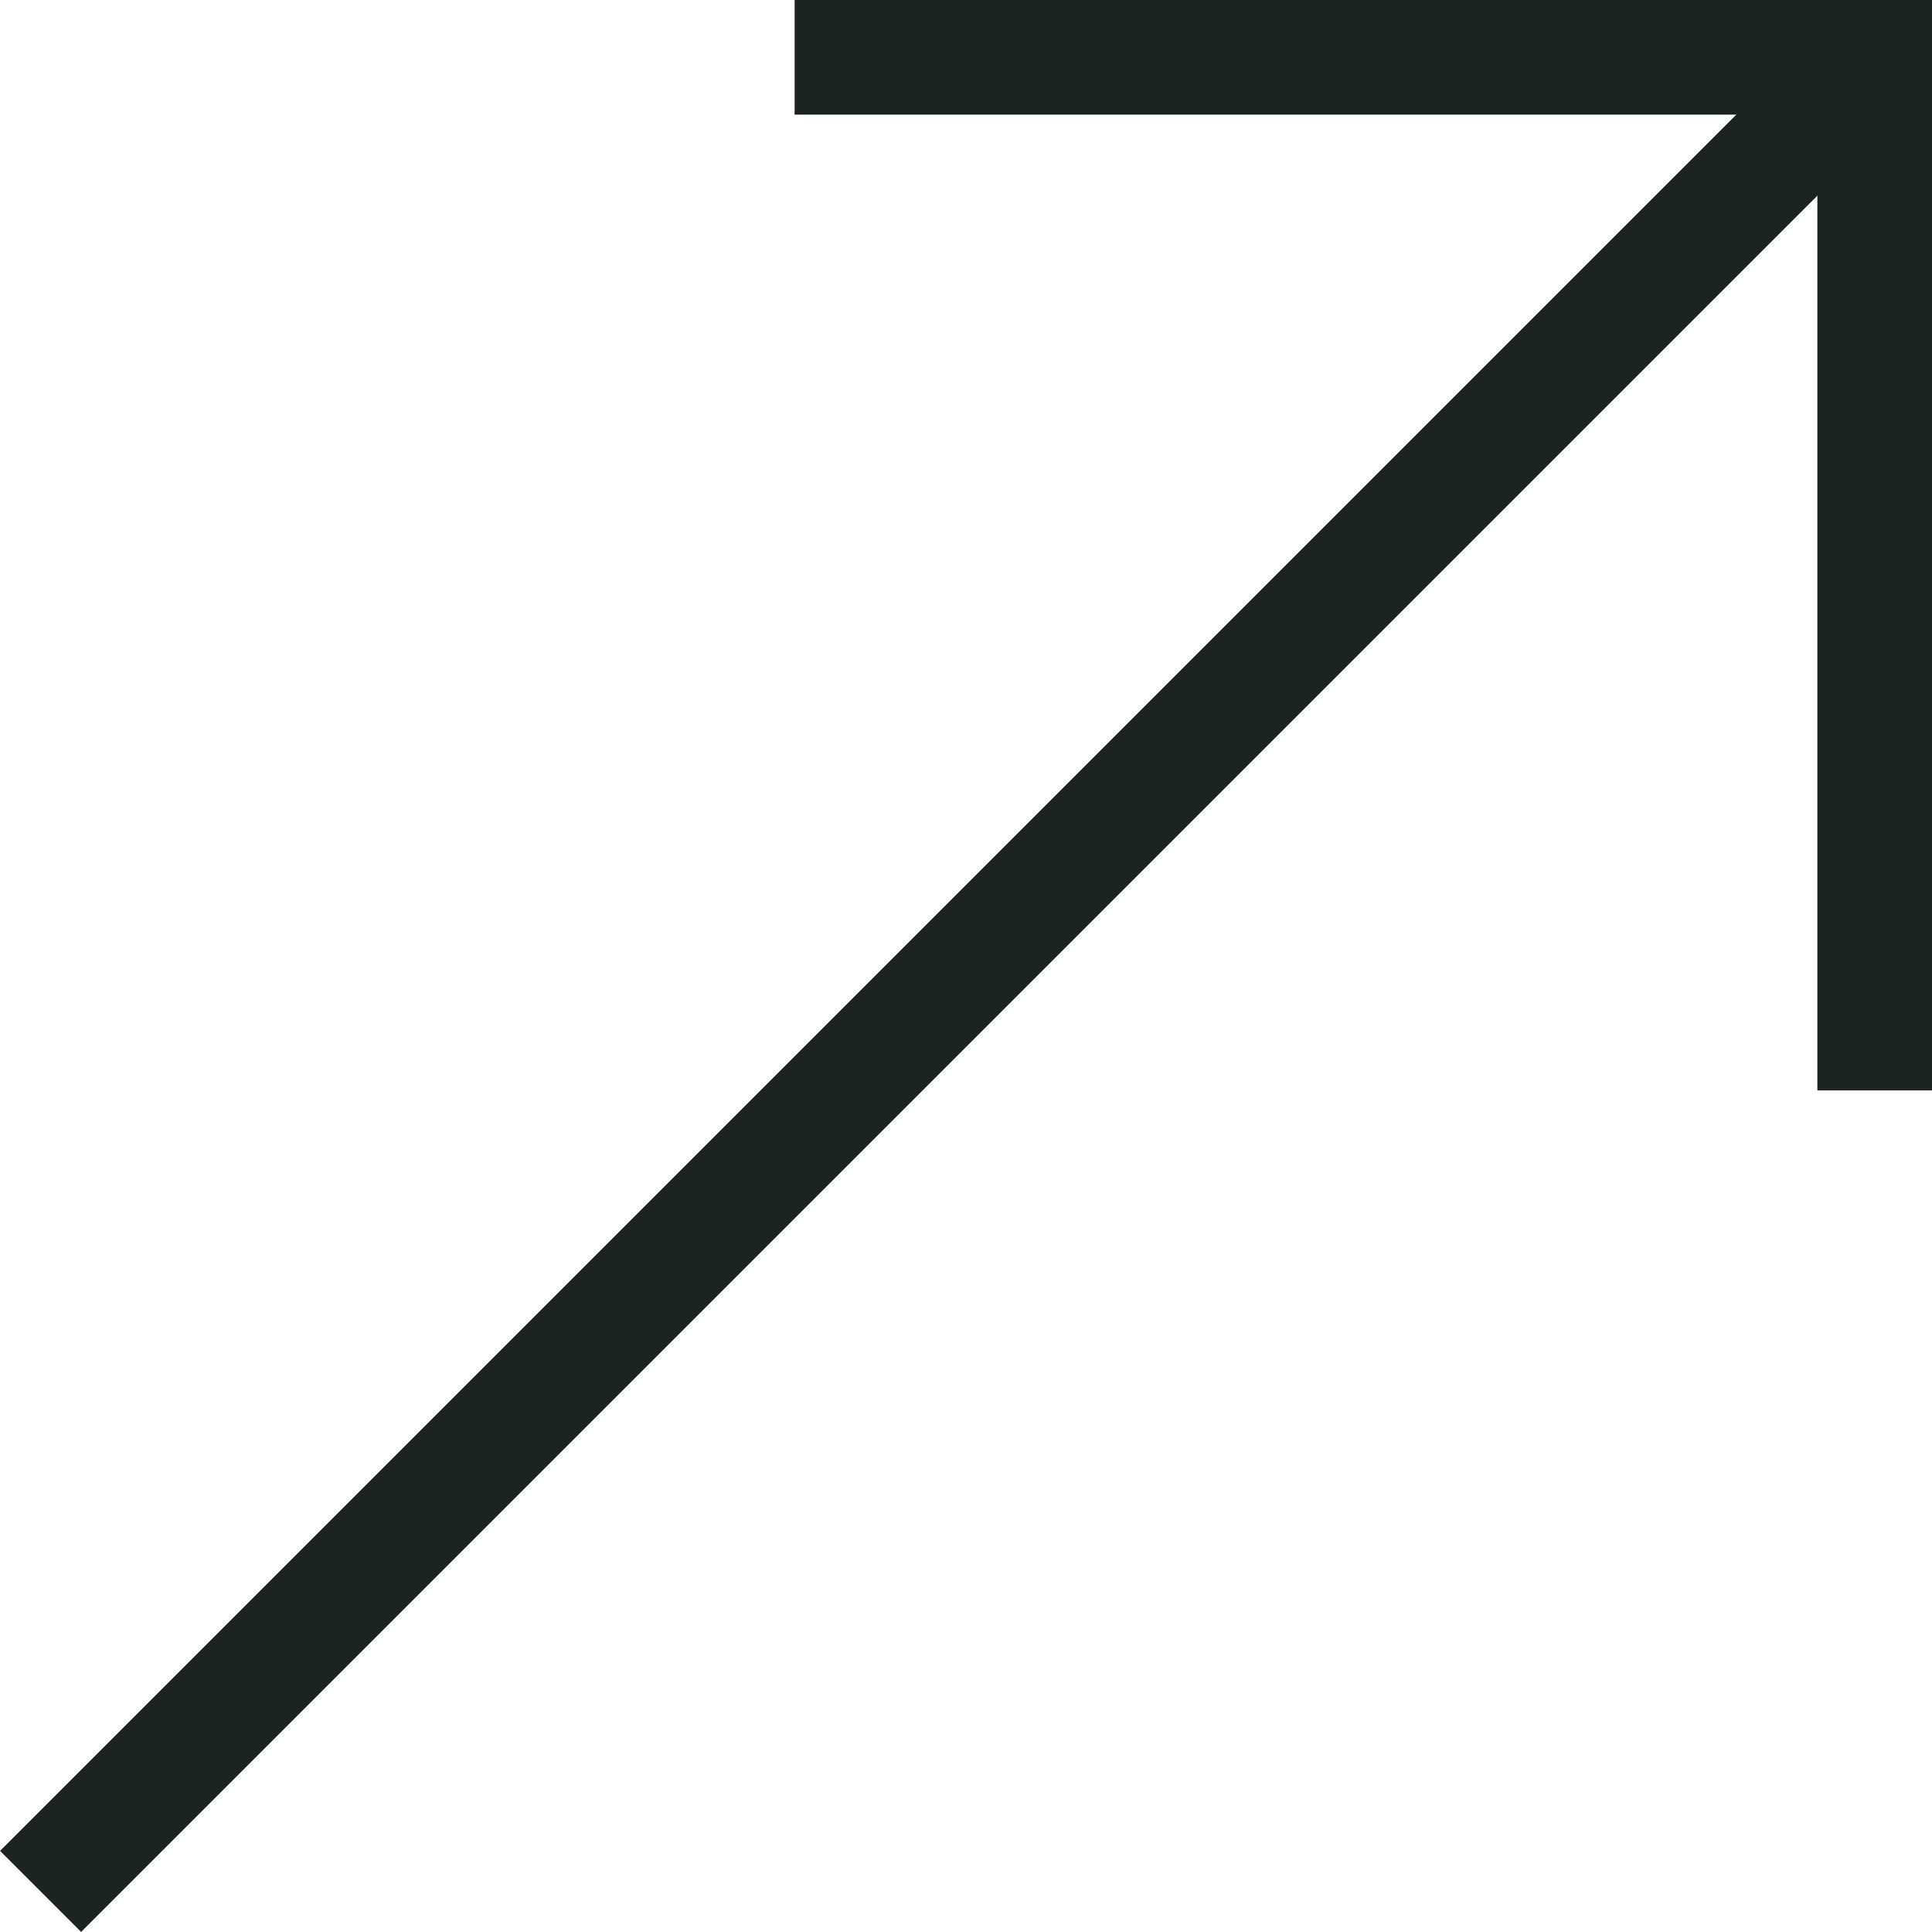
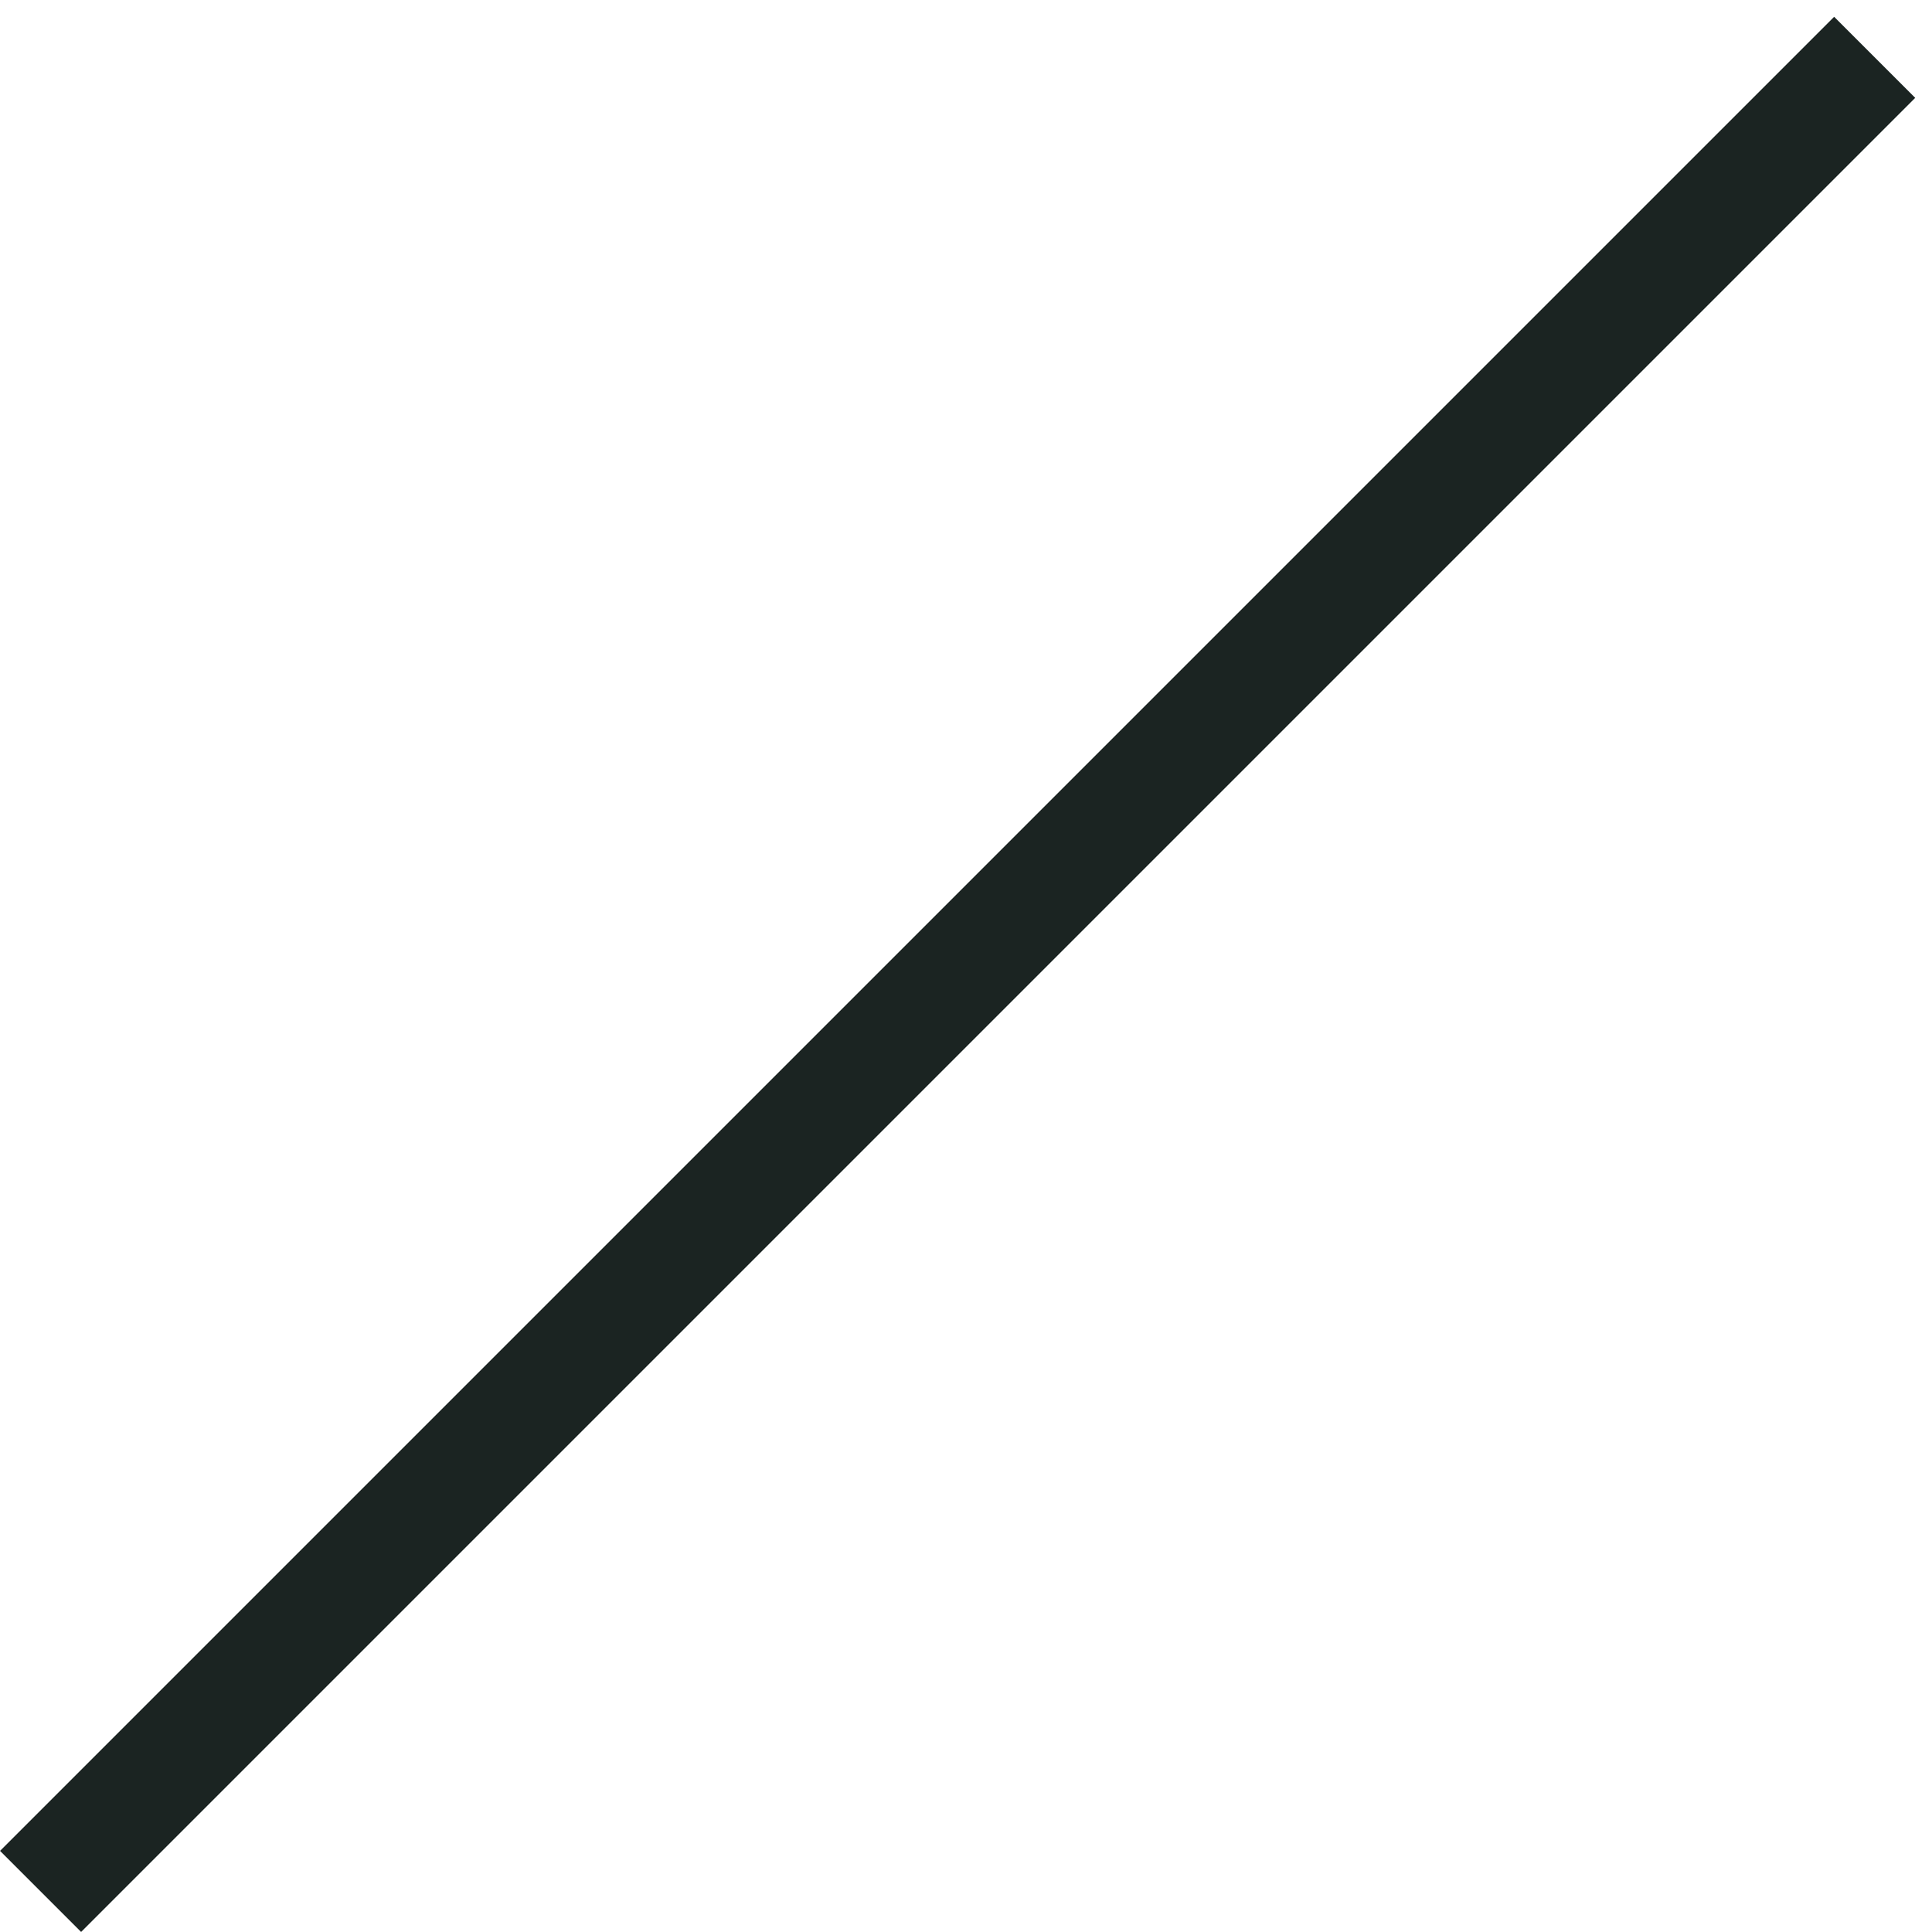
<svg xmlns="http://www.w3.org/2000/svg" width="8.427" height="8.427" viewBox="0 0 8.427 8.427">
  <g id="Groupe_271" data-name="Groupe 271" transform="translate(-1292.823 -2549.707)">
    <line id="Ligne_59" data-name="Ligne 59" y1="8" x2="8" transform="translate(1293 2549.957)" fill="none" stroke="#1b2422" stroke-width="0.5" />
-     <path id="Tracé_388" data-name="Tracé 388" d="M-2366.5,7813.5h4.711v4.506" transform="translate(3662.789 -5263.543)" fill="none" stroke="#1b2422" stroke-width="0.5" />
  </g>
</svg>